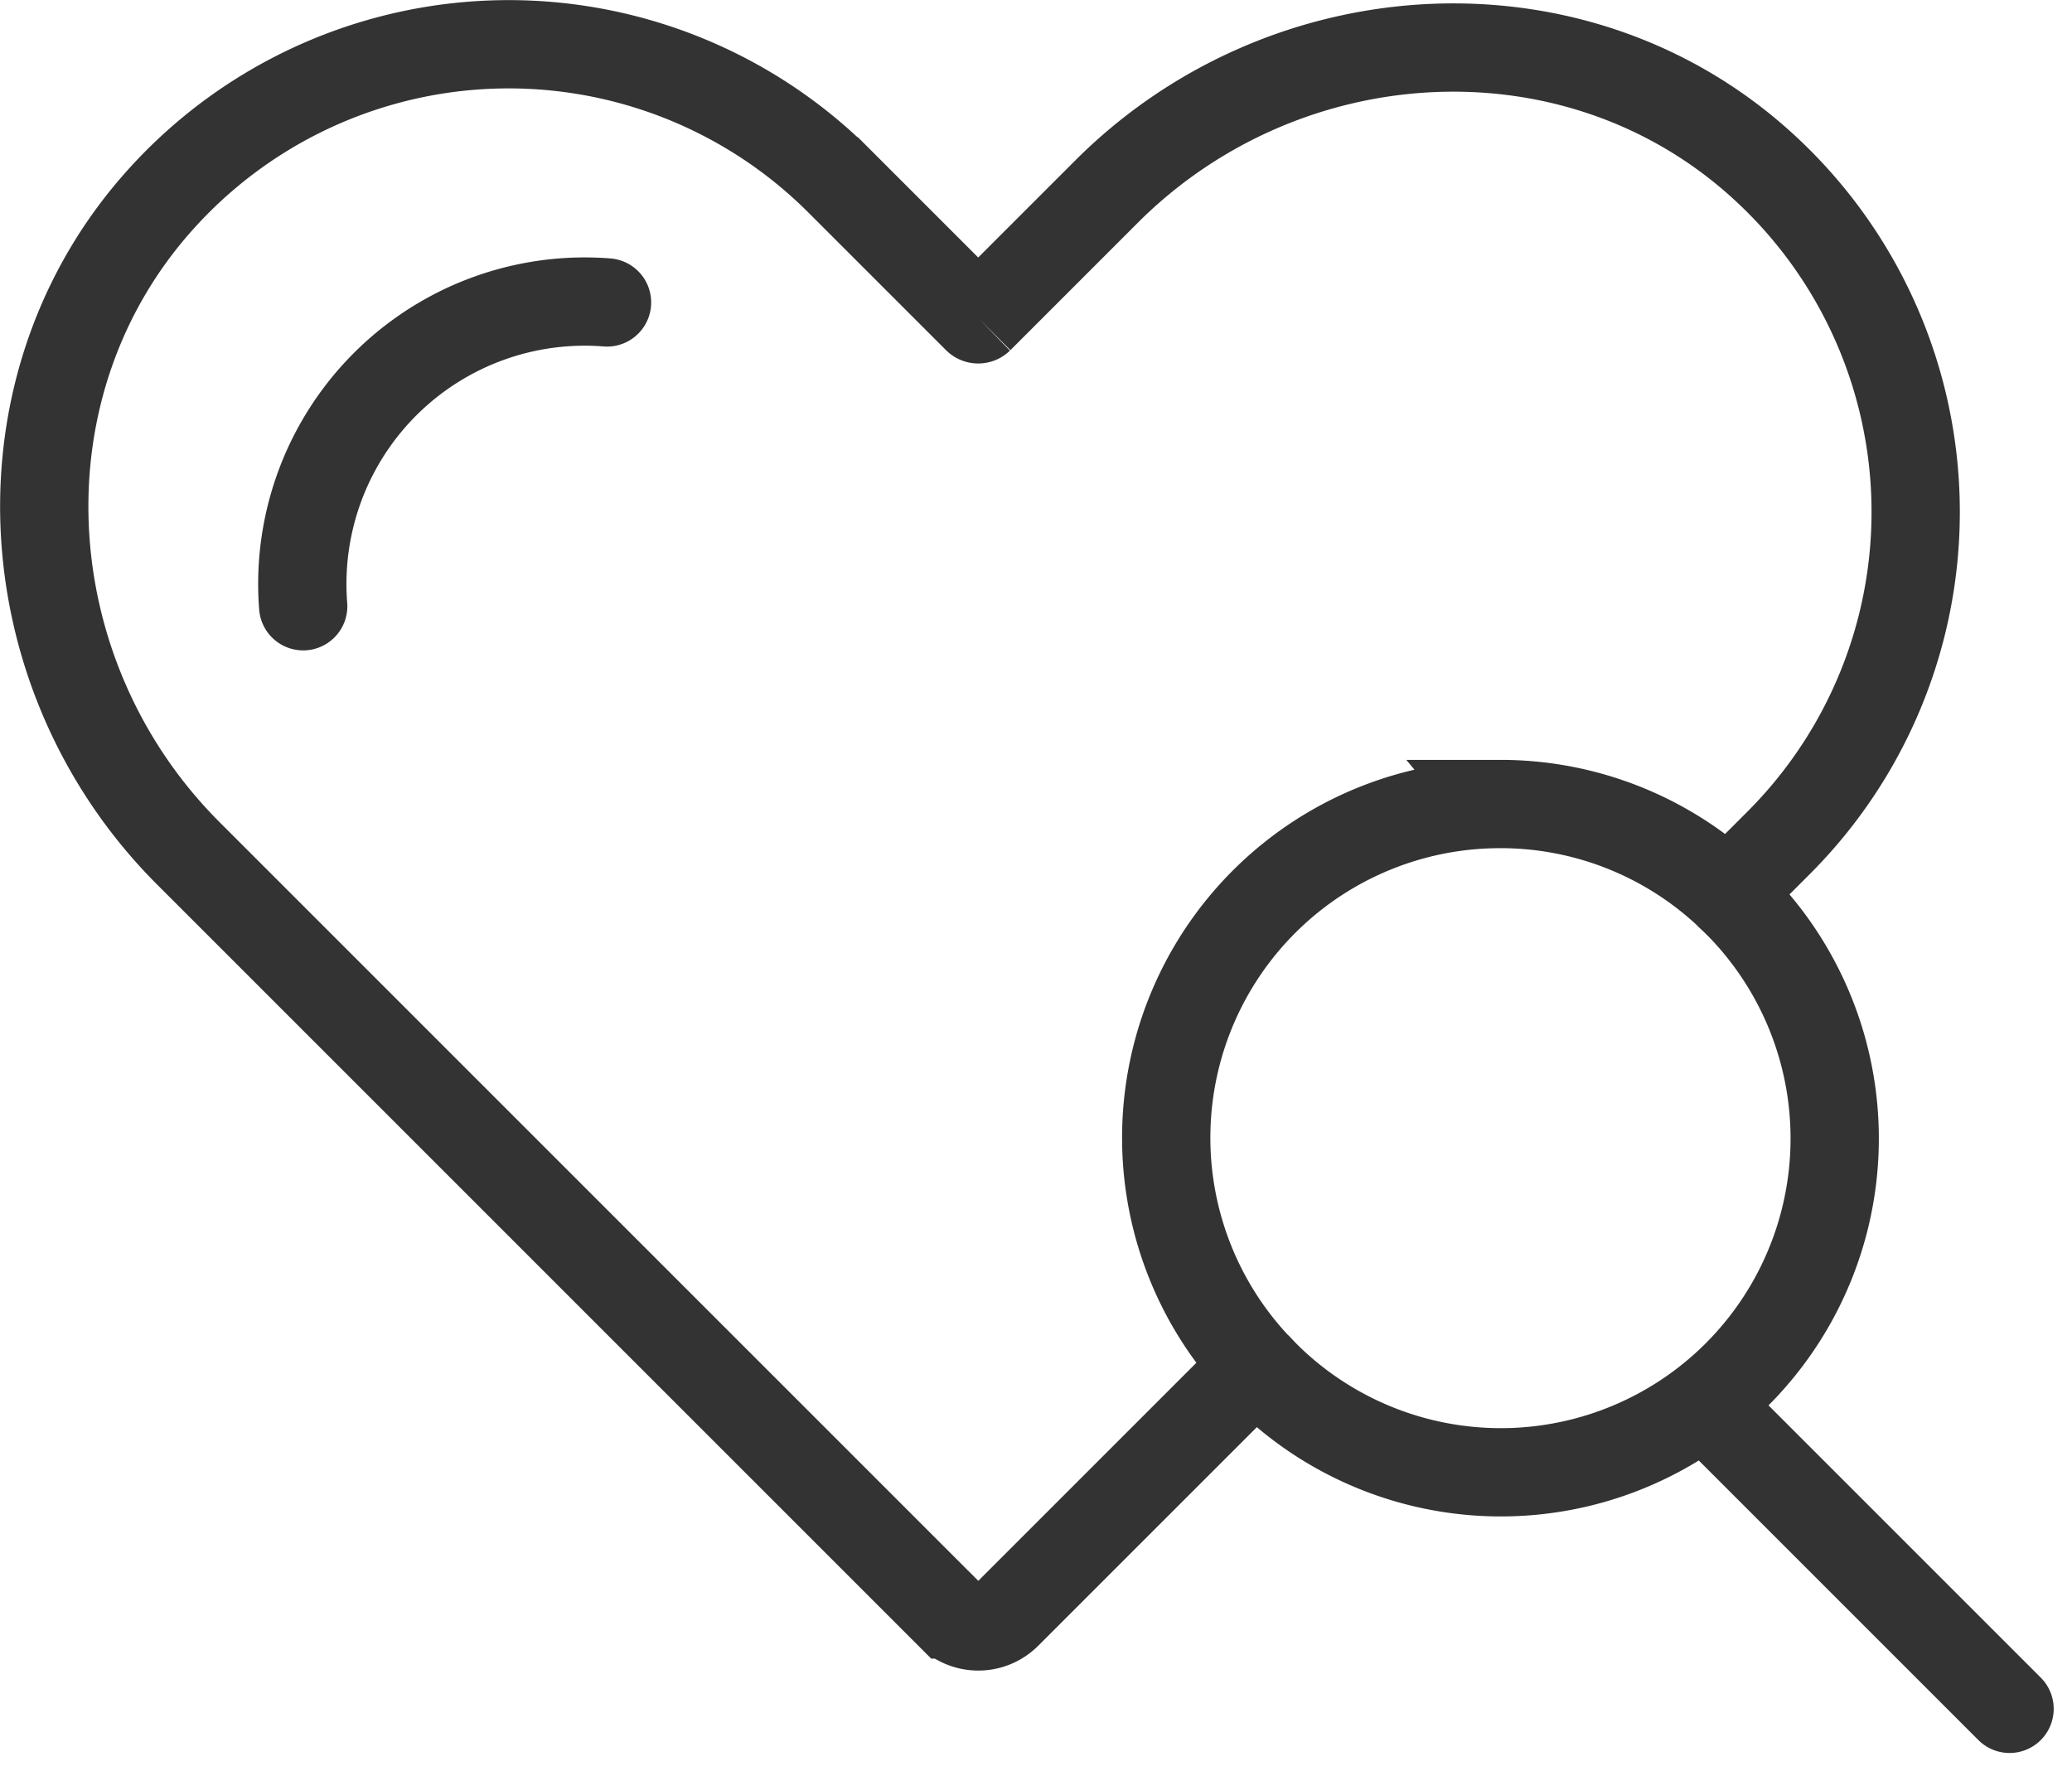
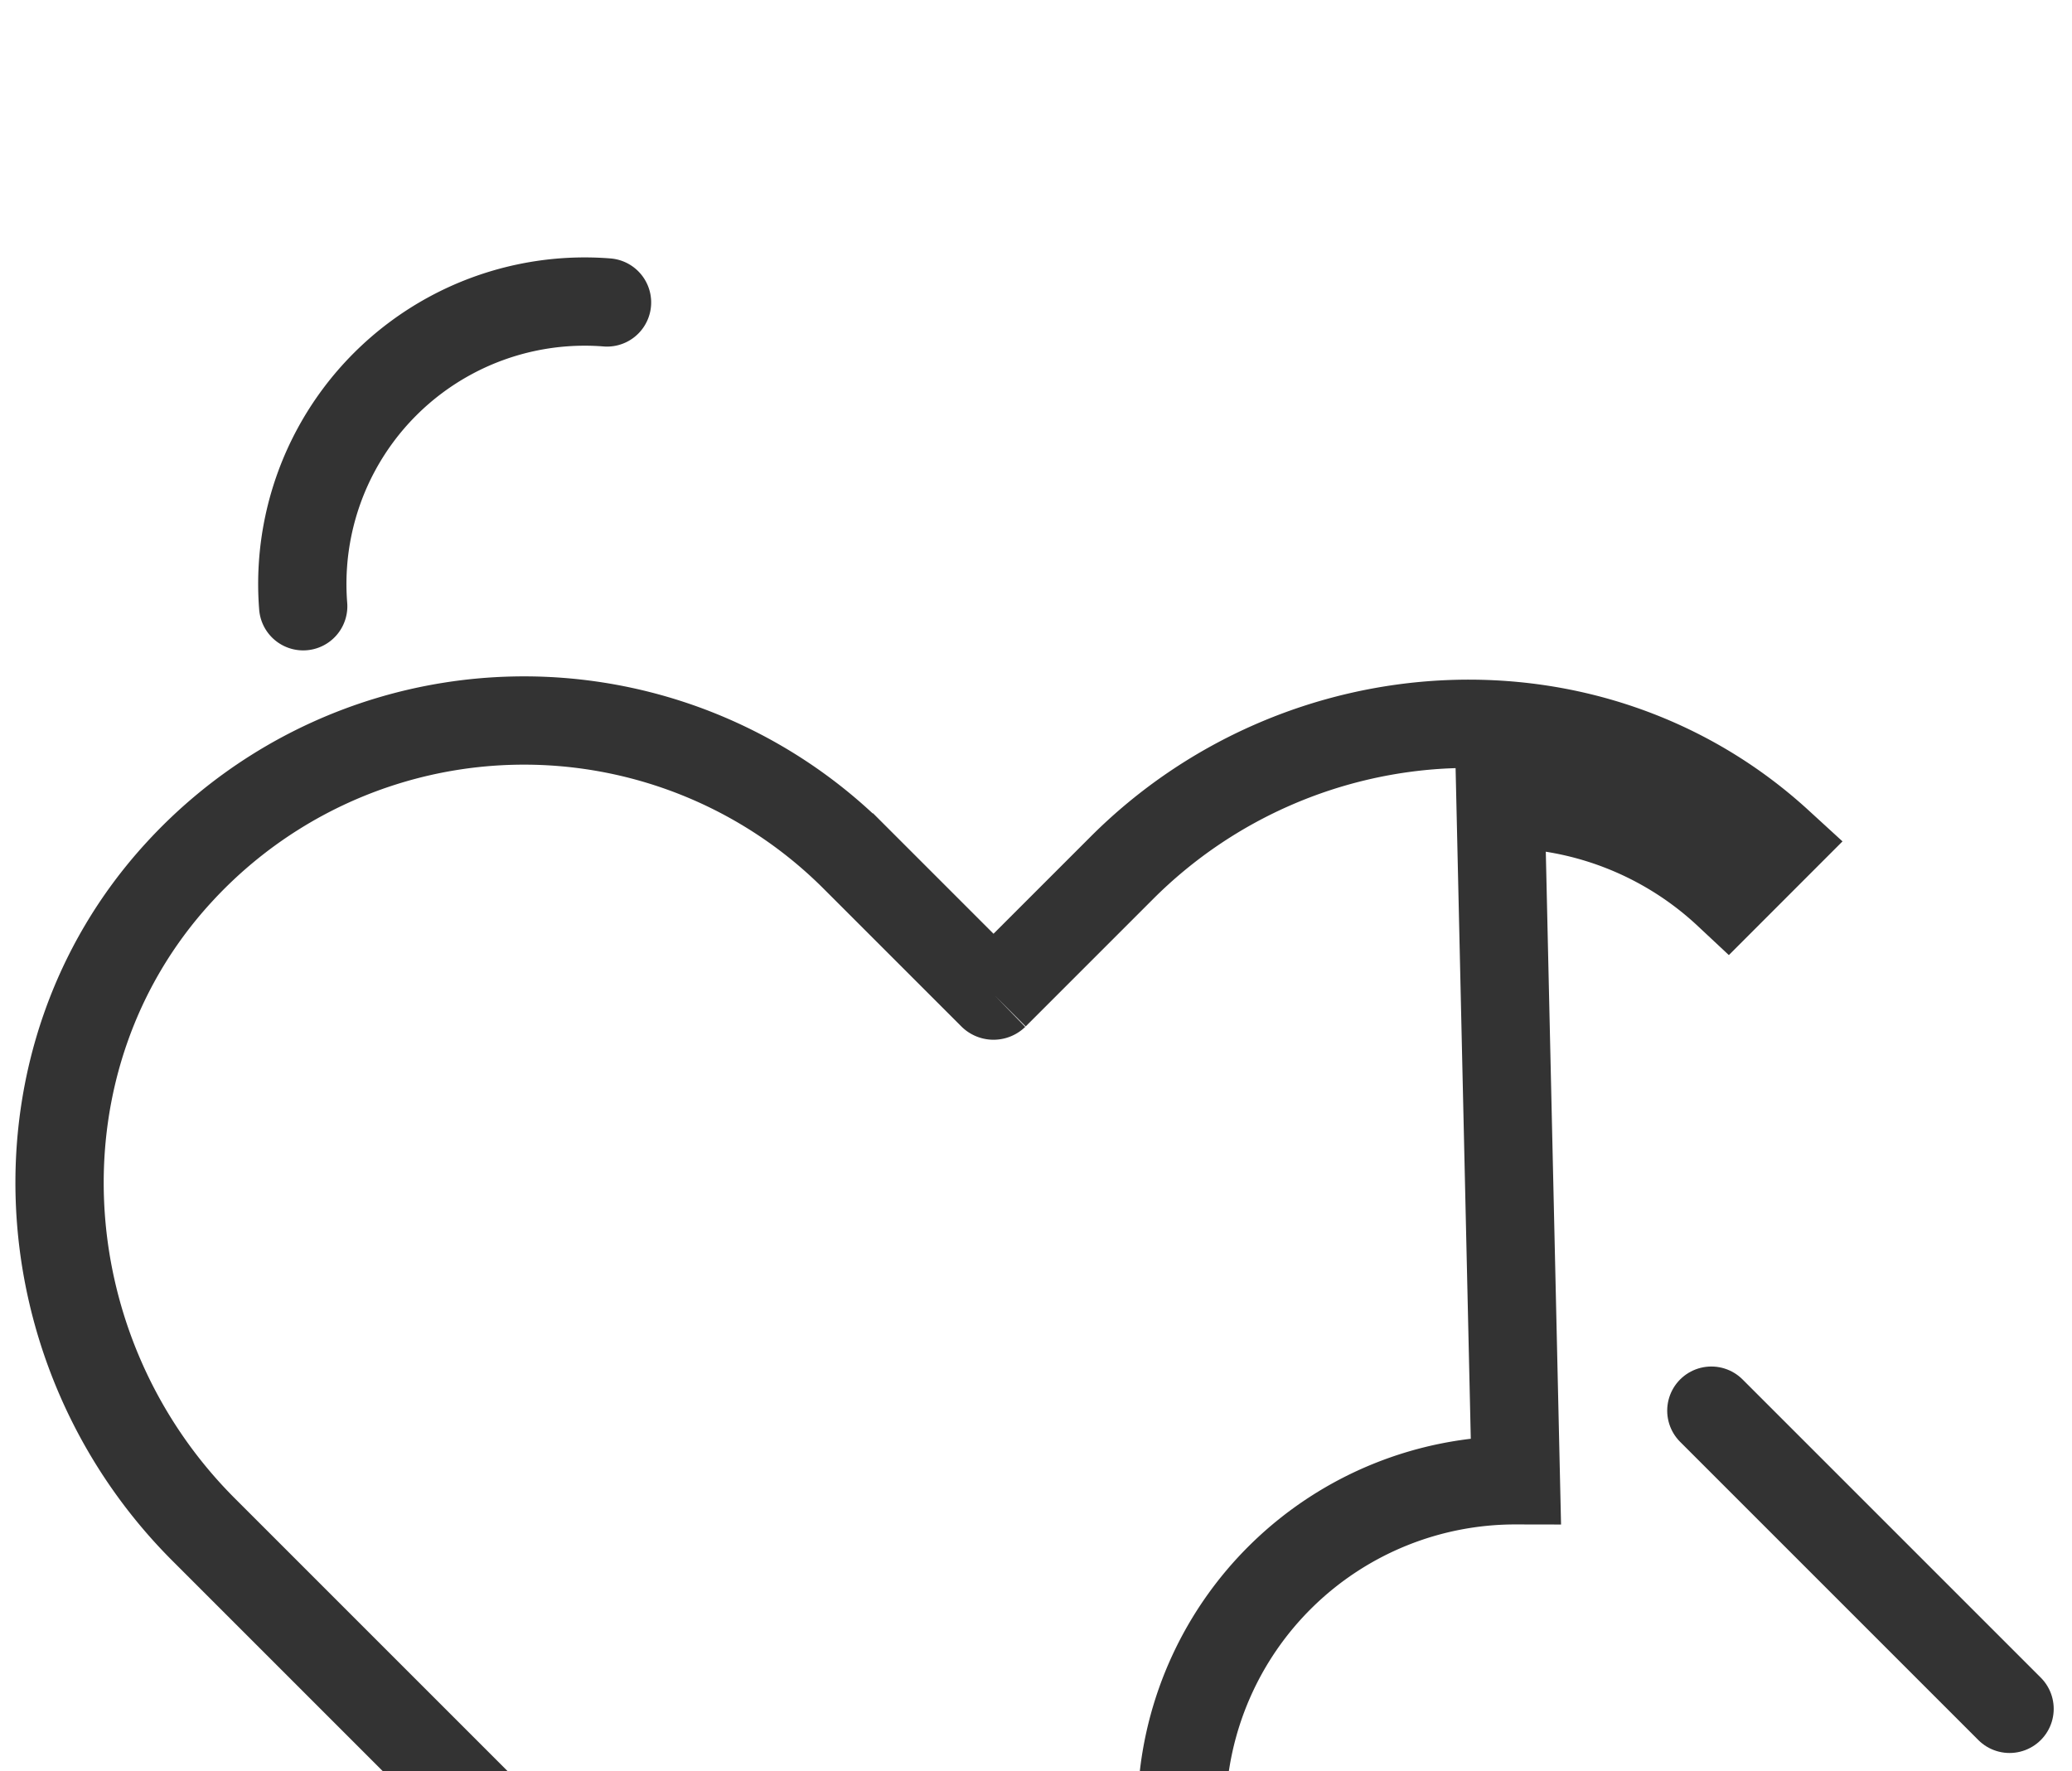
<svg xmlns="http://www.w3.org/2000/svg" width="117.339" height="100.317" viewBox="0 0 117.339 100.317">
  <g id="グループ_208" data-name="グループ 208" transform="translate(-462.098 -573.499)">
    <g id="グループ_30" data-name="グループ 30" transform="translate(464.602 576)">
-       <path id="パス_45" data-name="パス 45" d="M547.076,619.035a18.837,18.837,0,0,1,12.87,5.078l2.88-2.882a26.5,26.5,0,0,0-.867-38.3c-10.557-9.667-27.071-8.706-37.192,1.415l-7.217,7.217a.079.079,0,0,1-.11,0l-7.8-7.8a26.5,26.5,0,0,0-38.3.87c-9.663,10.557-8.7,27.07,1.418,37.19l43.112,43.113a2.3,2.3,0,0,0,3.259,0l14.1-14.1a18.9,18.9,0,0,1,13.848-31.8Z" transform="translate(-464.602 -576)" fill="none" stroke="#333" stroke-miterlimit="10" stroke-width="5" />
-       <path id="パス_46" data-name="パス 46" d="M522.807,643.525a18.906,18.906,0,1,0,26.718-26.718" transform="translate(-454.181 -568.694)" fill="none" stroke="#333" stroke-miterlimit="10" stroke-width="5" />
+       <path id="パス_45" data-name="パス 45" d="M547.076,619.035a18.837,18.837,0,0,1,12.87,5.078l2.88-2.882c-10.557-9.667-27.071-8.706-37.192,1.415l-7.217,7.217a.079.079,0,0,1-.11,0l-7.8-7.8a26.5,26.5,0,0,0-38.3.87c-9.663,10.557-8.7,27.07,1.418,37.19l43.112,43.113a2.3,2.3,0,0,0,3.259,0l14.1-14.1a18.9,18.9,0,0,1,13.848-31.8Z" transform="translate(-464.602 -576)" fill="none" stroke="#333" stroke-miterlimit="10" stroke-width="5" />
    </g>
    <line id="線_8" data-name="線 8" x2="16.888" y2="16.888" transform="translate(559.013 653.392)" fill="none" stroke="#333" stroke-linecap="round" stroke-miterlimit="10" stroke-width="5" />
    <path id="パス_47" data-name="パス 47" d="M494.254,588.414a15.993,15.993,0,0,0-17.206,17.206" transform="translate(2.22 2.214)" fill="none" stroke="#333" stroke-linecap="round" stroke-linejoin="round" stroke-width="5" />
  </g>
</svg>